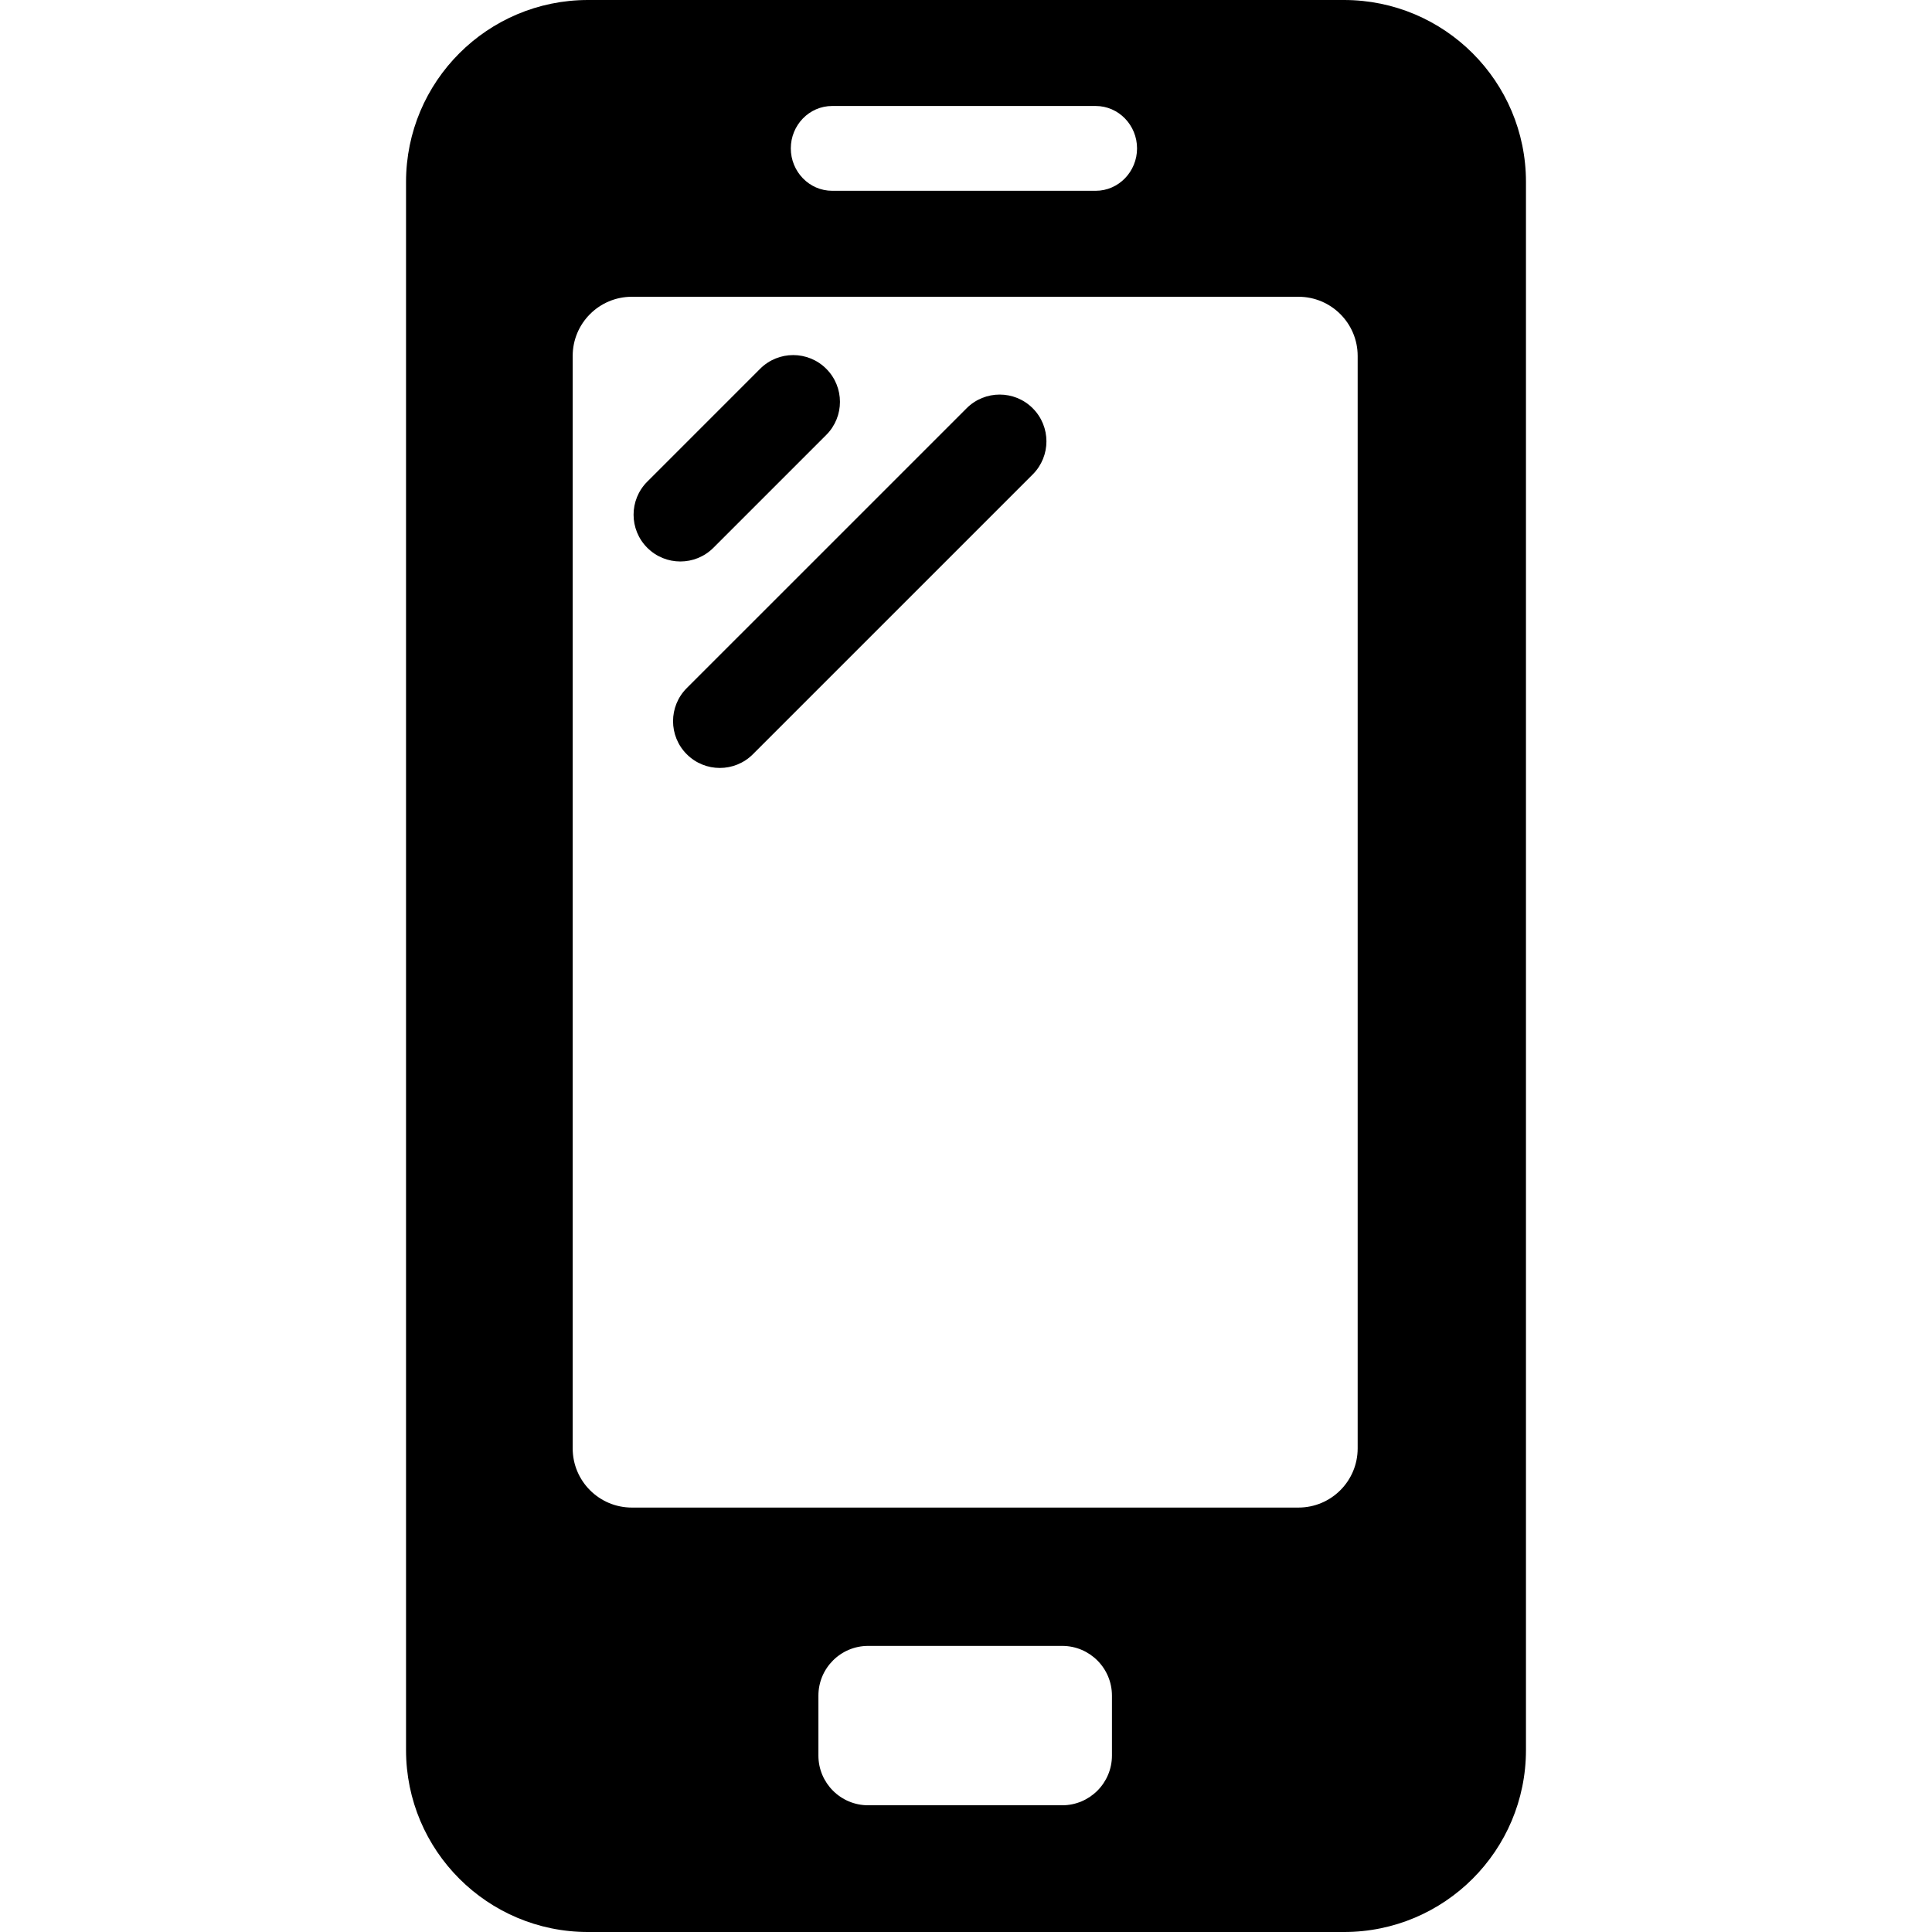
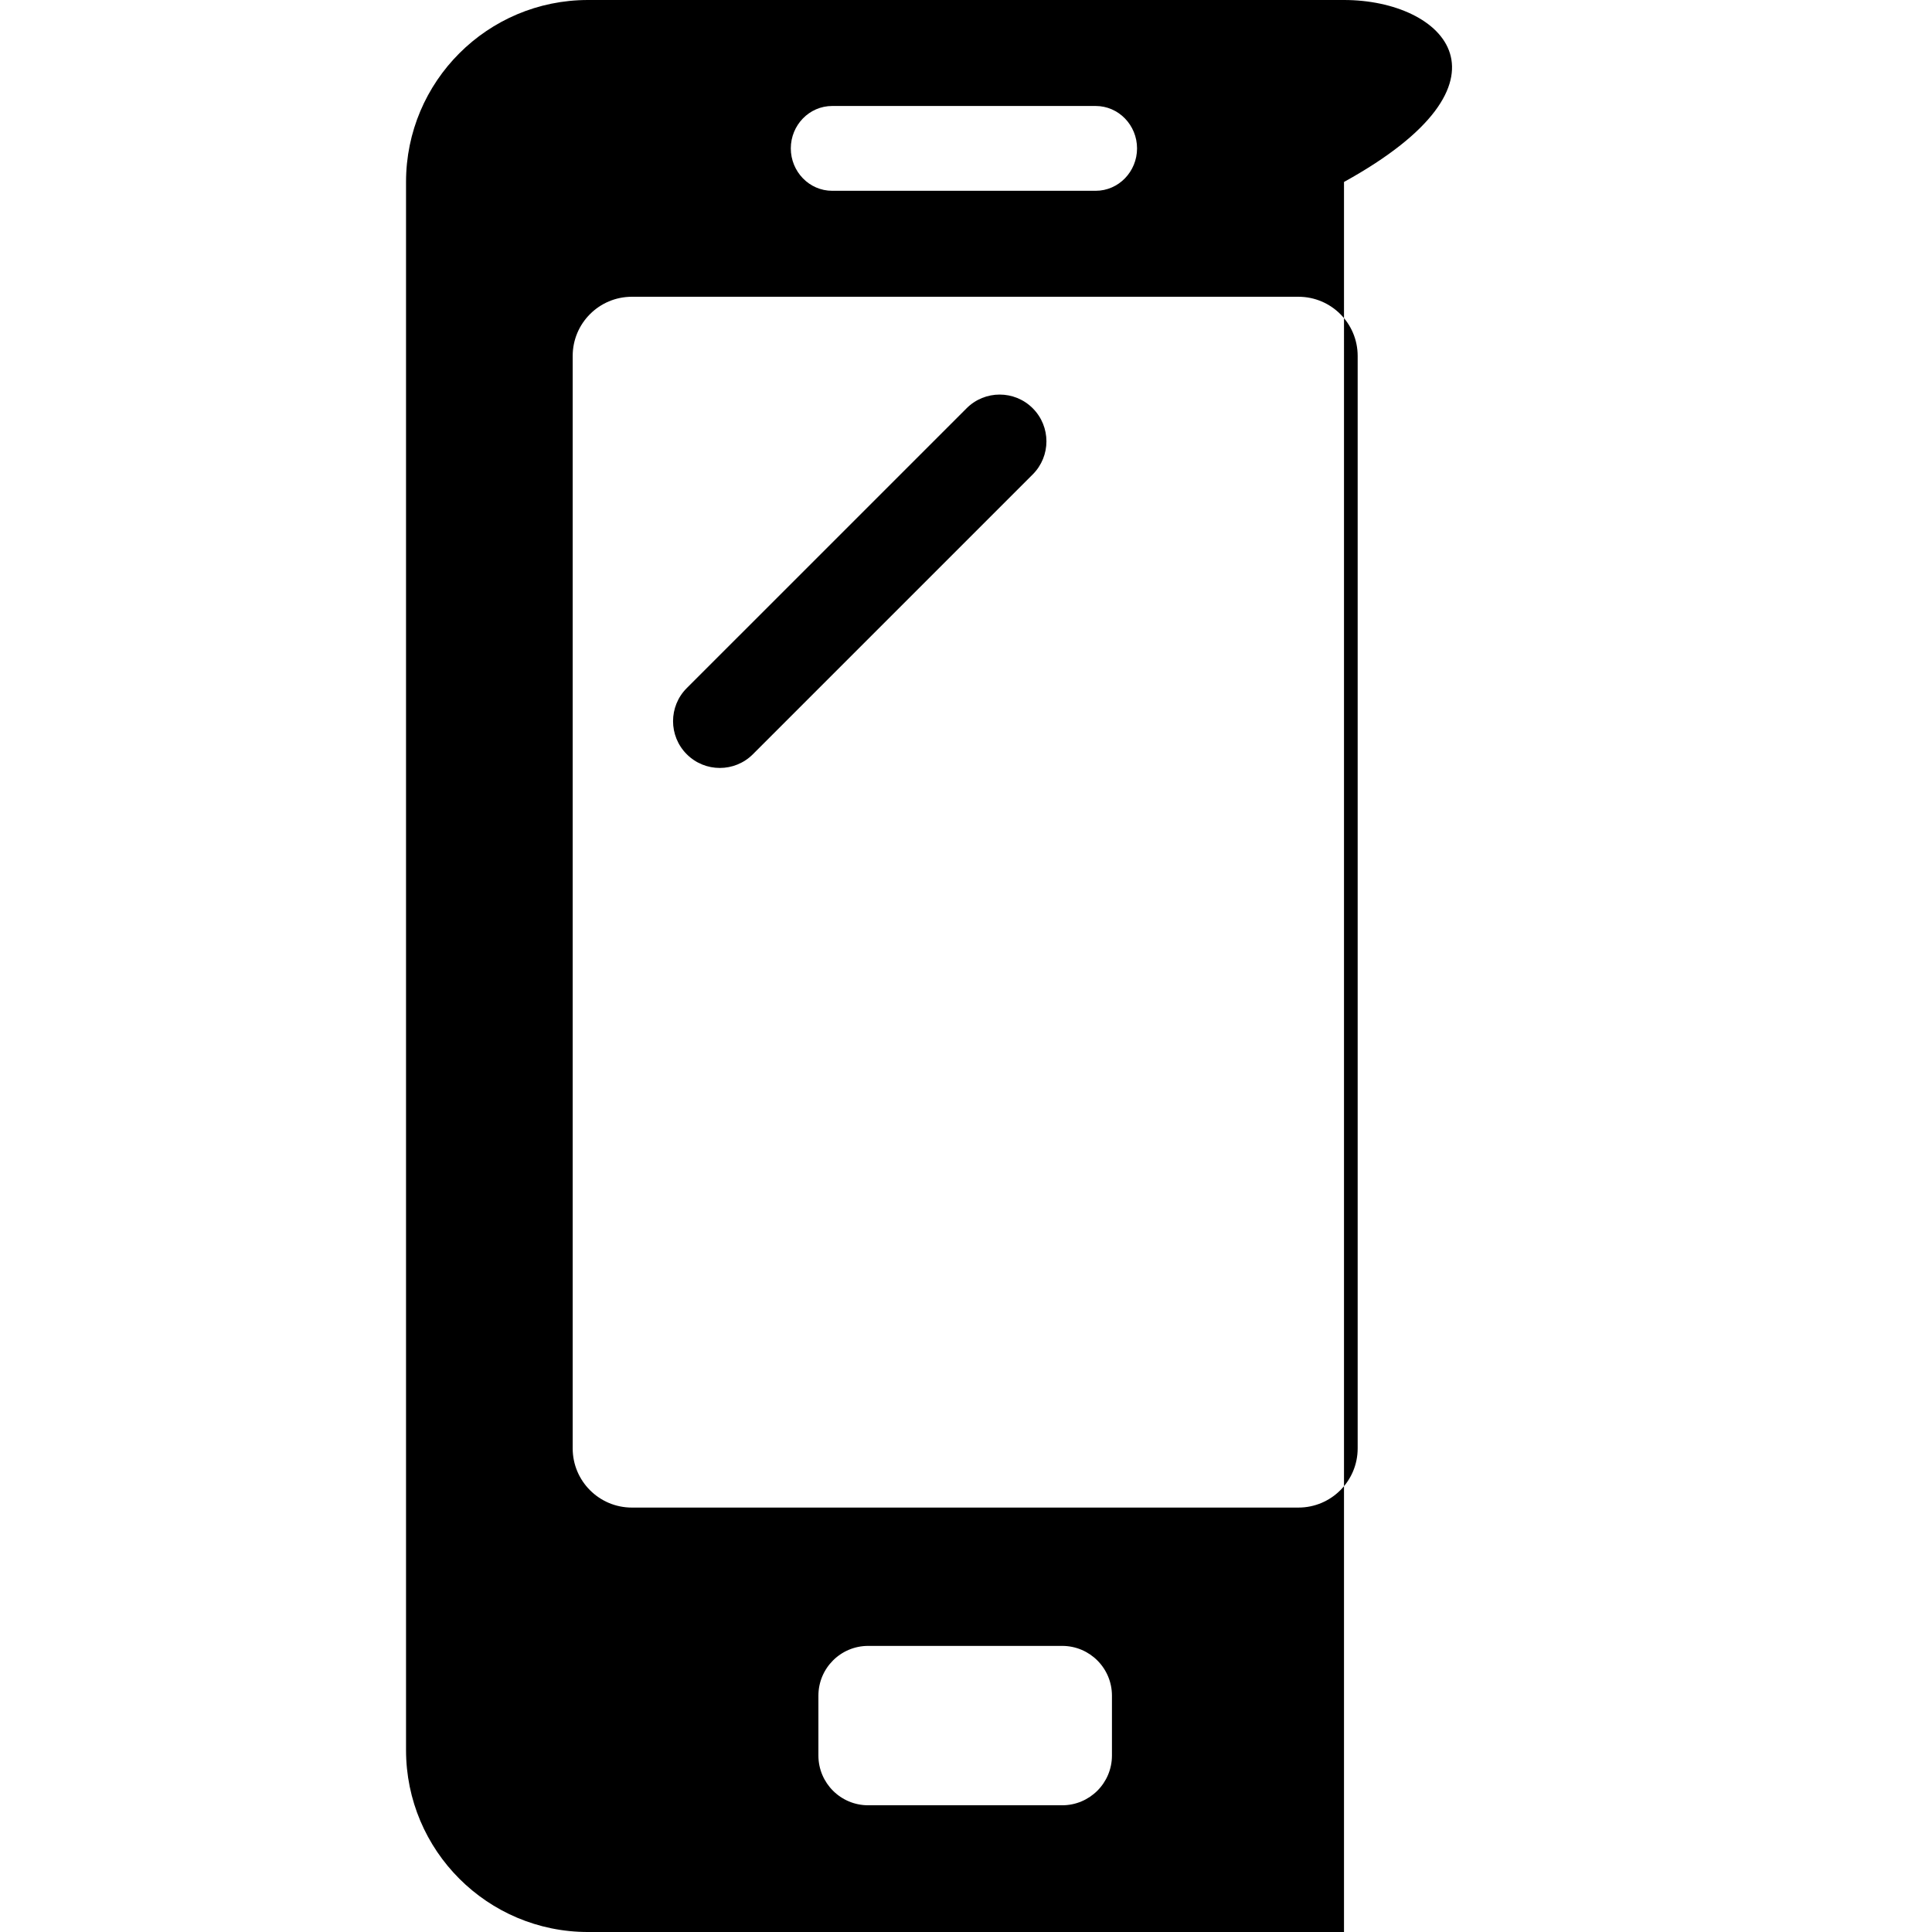
<svg xmlns="http://www.w3.org/2000/svg" id="_レイヤー_1" version="1.1" viewBox="0 0 269.6 269.6">
-   <path d="M187.548,0h-105.497C68.028,0,56.66,11.368,56.66,25.392v218.818c0,14.023,11.368,25.391,25.39,25.391h105.498c14.023,0,25.392-11.368,25.392-25.392V25.392C212.94,11.368,201.572,0,187.548,0ZM116.136,14.789h36.75c3.229,0,5.783,2.69,5.783,5.917s-2.554,5.919-5.783,5.919h-36.75c-3.229,0-5.783-2.691-5.783-5.919s2.554-5.917,5.783-5.917ZM155.166,244.972c0,3.836-3.11,6.945-6.945,6.945h-27.073c-3.835,0-6.944-3.109-6.944-6.944v-8.352c0-3.836,3.109-6.945,6.945-6.945h27.073c3.835,0,6.944,3.109,6.944,6.944v8.352ZM181.193,210.374h-93.017c-4.563,0-8.261-3.699-8.261-8.261V49.674c0-4.563,3.699-8.262,8.261-8.262h93.017c4.563,0,8.262,3.699,8.262,8.262v152.438c0,4.563-3.699,8.261-8.262,8.261h0Z" />
+   <path d="M187.548,0h-105.497C68.028,0,56.66,11.368,56.66,25.392v218.818c0,14.023,11.368,25.391,25.39,25.391h105.498V25.392C212.94,11.368,201.572,0,187.548,0ZM116.136,14.789h36.75c3.229,0,5.783,2.69,5.783,5.917s-2.554,5.919-5.783,5.919h-36.75c-3.229,0-5.783-2.691-5.783-5.919s2.554-5.917,5.783-5.917ZM155.166,244.972c0,3.836-3.11,6.945-6.945,6.945h-27.073c-3.835,0-6.944-3.109-6.944-6.944v-8.352c0-3.836,3.109-6.945,6.945-6.945h27.073c3.835,0,6.944,3.109,6.944,6.944v8.352ZM181.193,210.374h-93.017c-4.563,0-8.261-3.699-8.261-8.261V49.674c0-4.563,3.699-8.262,8.261-8.262h93.017c4.563,0,8.262,3.699,8.262,8.262v152.438c0,4.563-3.699,8.261-8.262,8.261h0Z" />
  <g>
-     <path d="M99.553,76.439l15.747-15.748c2.549-2.548,2.549-6.68,0-9.229s-6.68-2.549-9.229,0l-15.747,15.748c-2.549,2.548-2.549,6.681,0,9.229,1.275,1.275,2.943,1.912,4.614,1.912s3.34-.637,4.614-1.912h.001Z" />
    <path d="M144.113,56.972c-2.549-2.549-6.68-2.549-9.229,0l-39.051,39.05c-2.549,2.548-2.549,6.681,0,9.229,1.275,1.275,2.943,1.912,4.614,1.912s3.34-.637,4.614-1.912l39.052-39.05c2.549-2.548,2.549-6.68,0-9.229Z" />
  </g>
</svg>